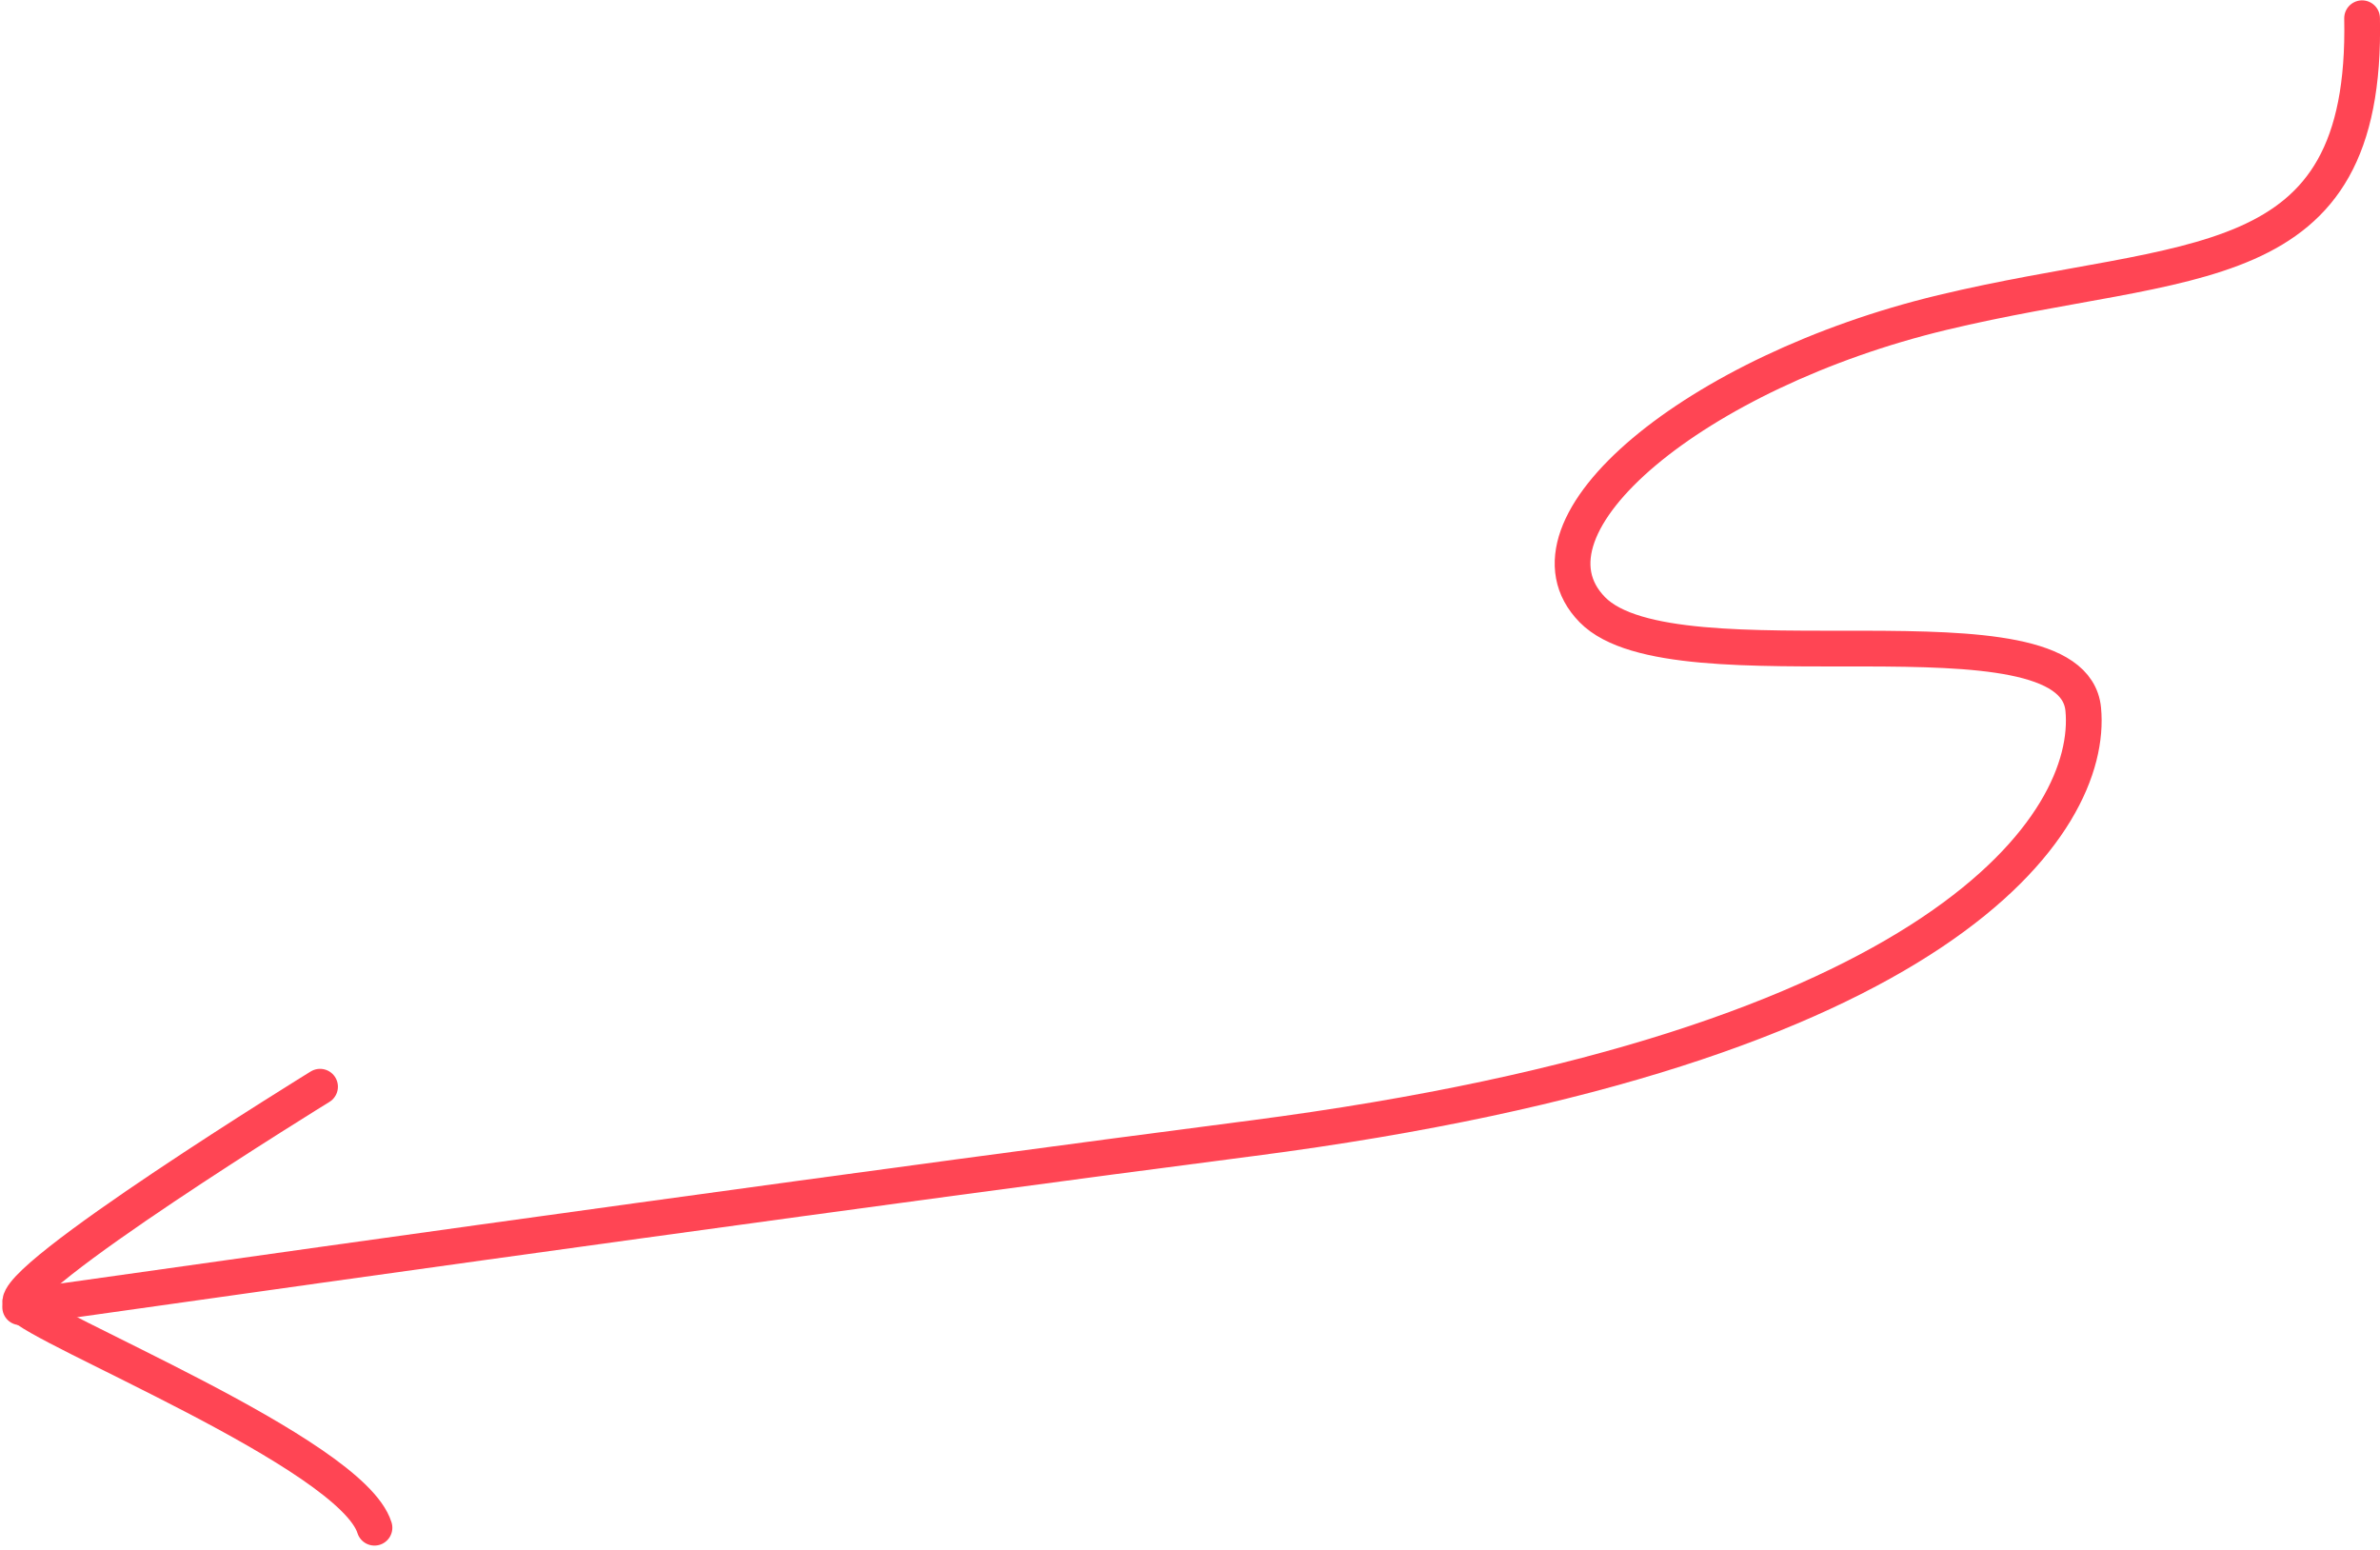
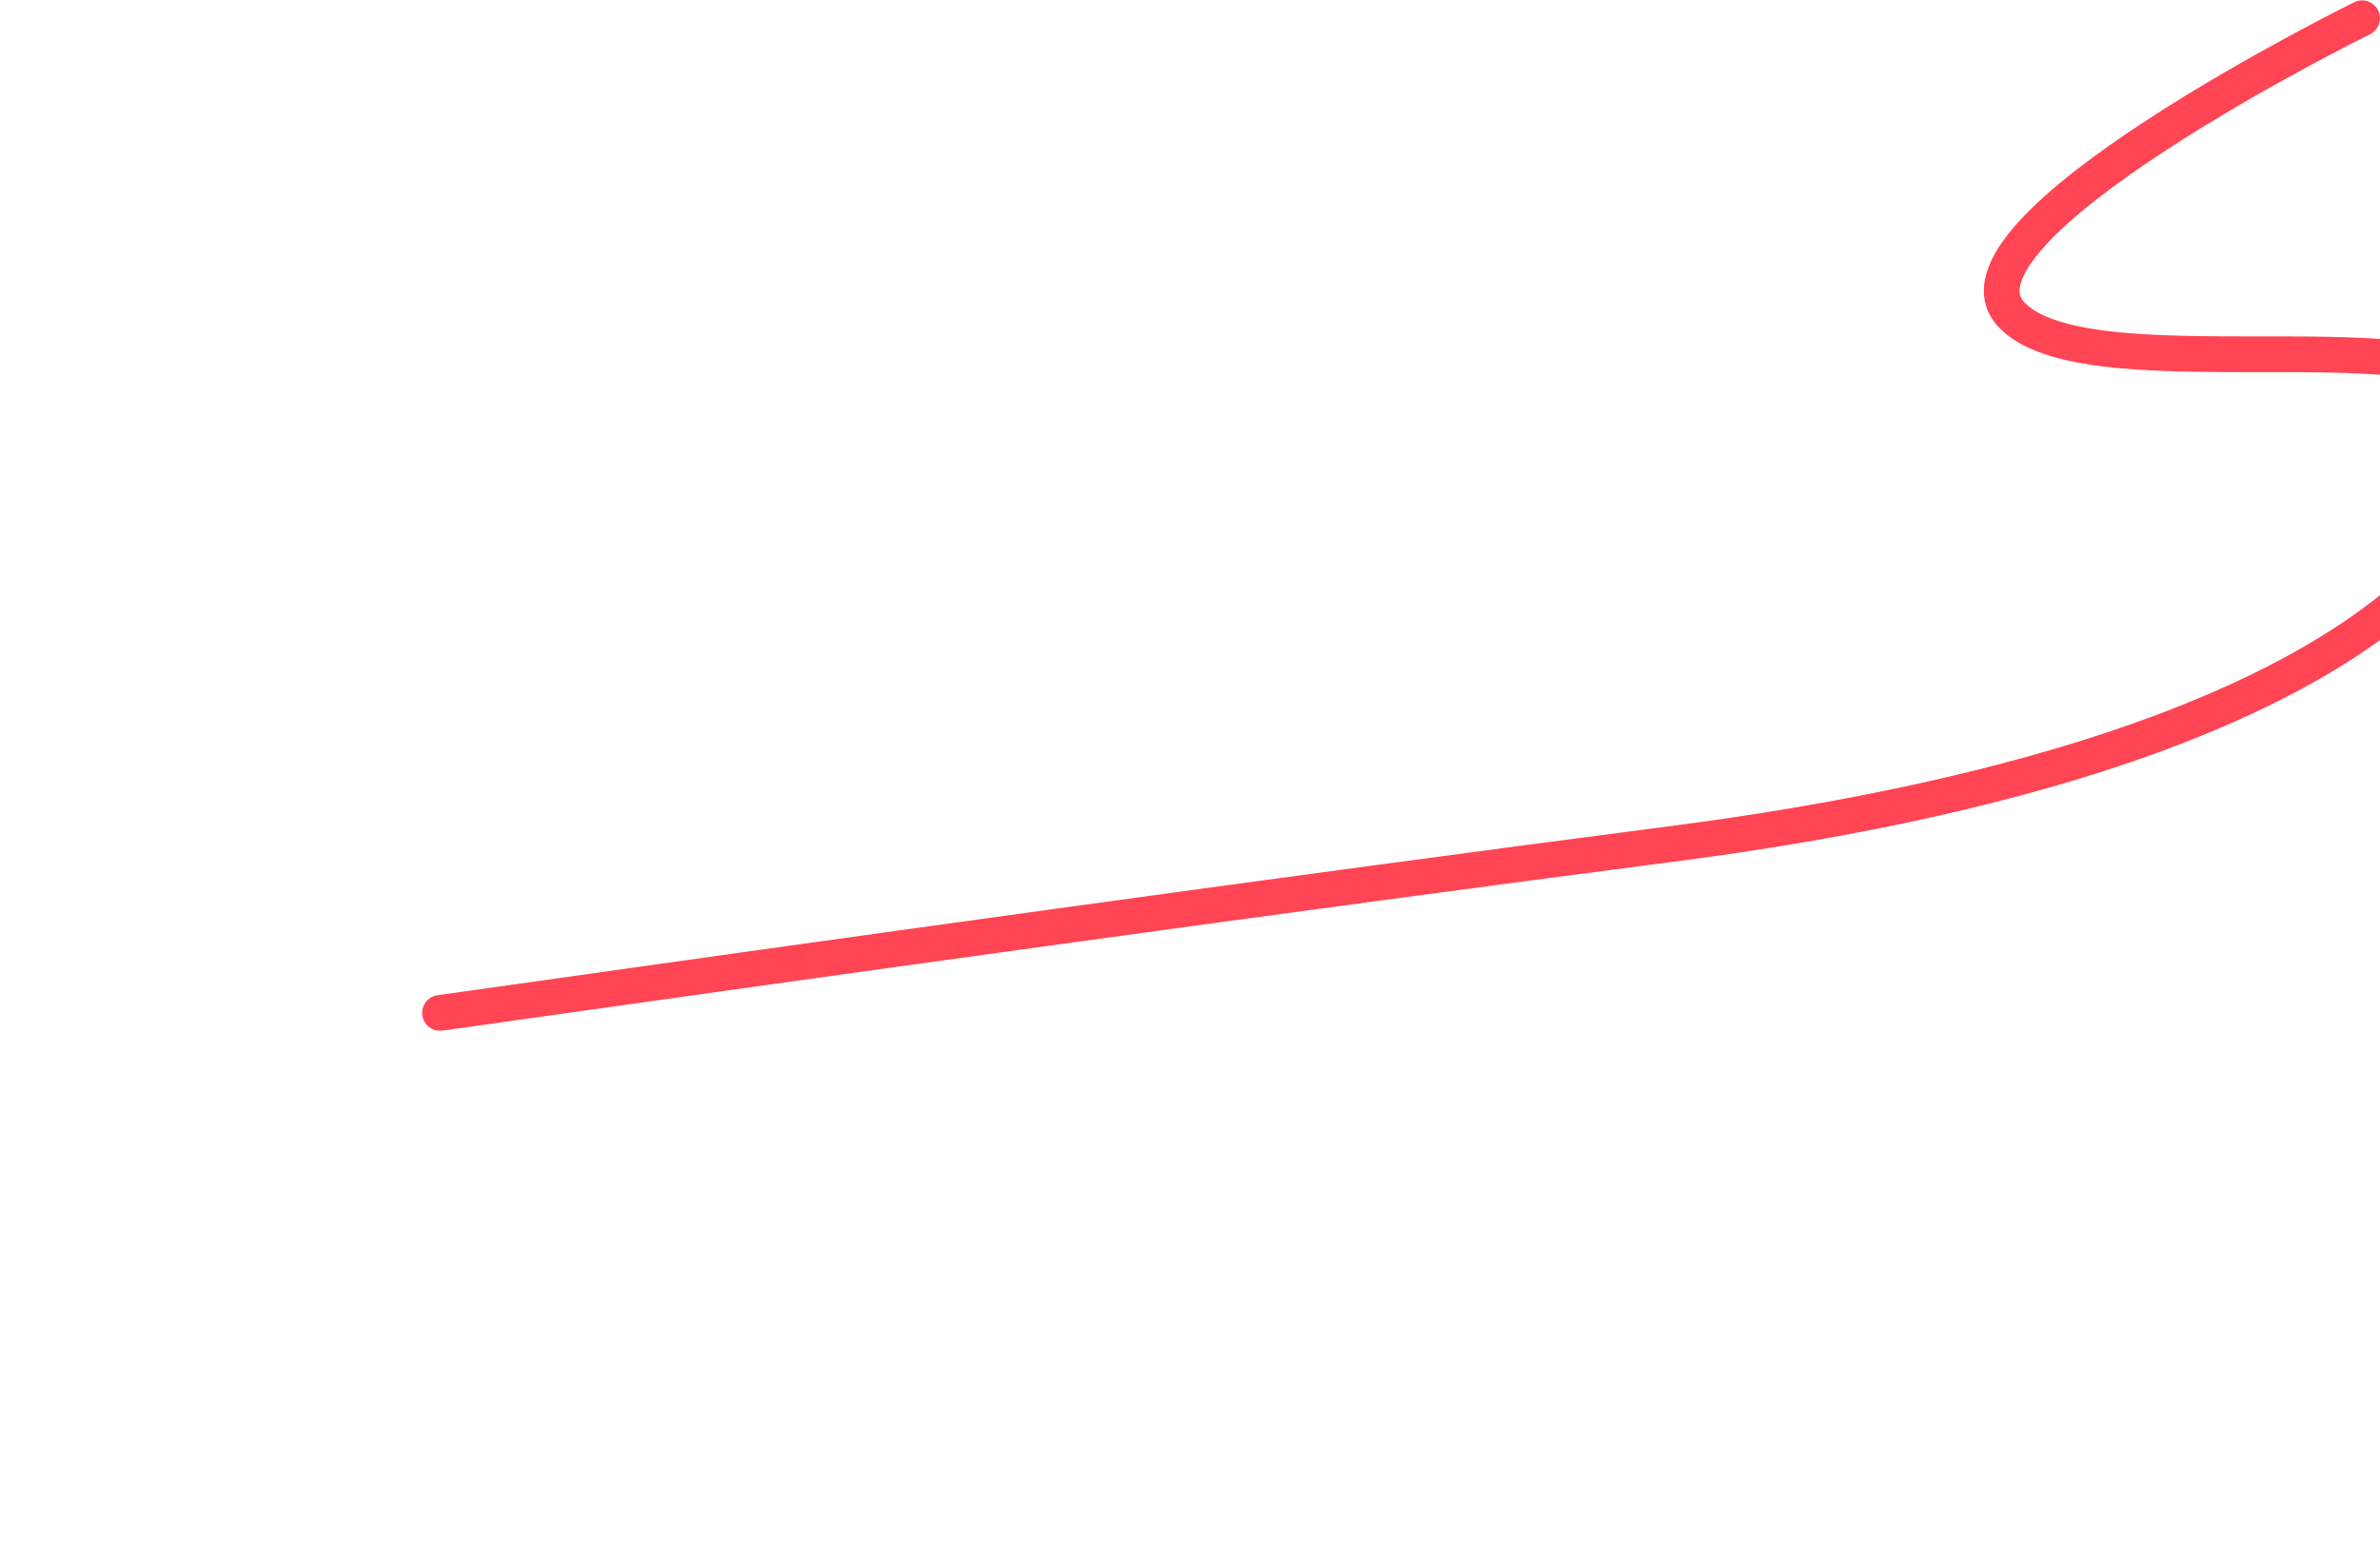
<svg xmlns="http://www.w3.org/2000/svg" width="133.227" height="86.762" viewBox="0 0 133.227 86.762">
  <g id="pfeil.unten.1" transform="translate(-1410.577 -561.429)">
-     <path id="pfeil-strich" d="M14748.8-3038.551c.3,14.891-9.722,13.164-23.5,16.474s-24.2,11.93-19.588,16.634,26.872-.76,27.479,5.57-7.717,18.988-46.561,24.017c-20.509,2.655-47.689,6.447-68.924,9.454" transform="translate(-13205.999 3601)" fill="none" stroke="#ff4554" stroke-linecap="round" stroke-width="2" />
-     <path id="pfeil.spitze" d="M14587.821-2954.211s-17.661,10.875-16.753,12.177,18.5,8.323,19.8,12.507" transform="translate(-13159.328 3576.466)" fill="none" stroke="#ff4554" stroke-linecap="round" stroke-width="2" />
+     <path id="pfeil-strich" d="M14748.8-3038.551s-24.2,11.93-19.588,16.634,26.872-.76,27.479,5.57-7.717,18.988-46.561,24.017c-20.509,2.655-47.689,6.447-68.924,9.454" transform="translate(-13205.999 3601)" fill="none" stroke="#ff4554" stroke-linecap="round" stroke-width="2" />
  </g>
</svg>